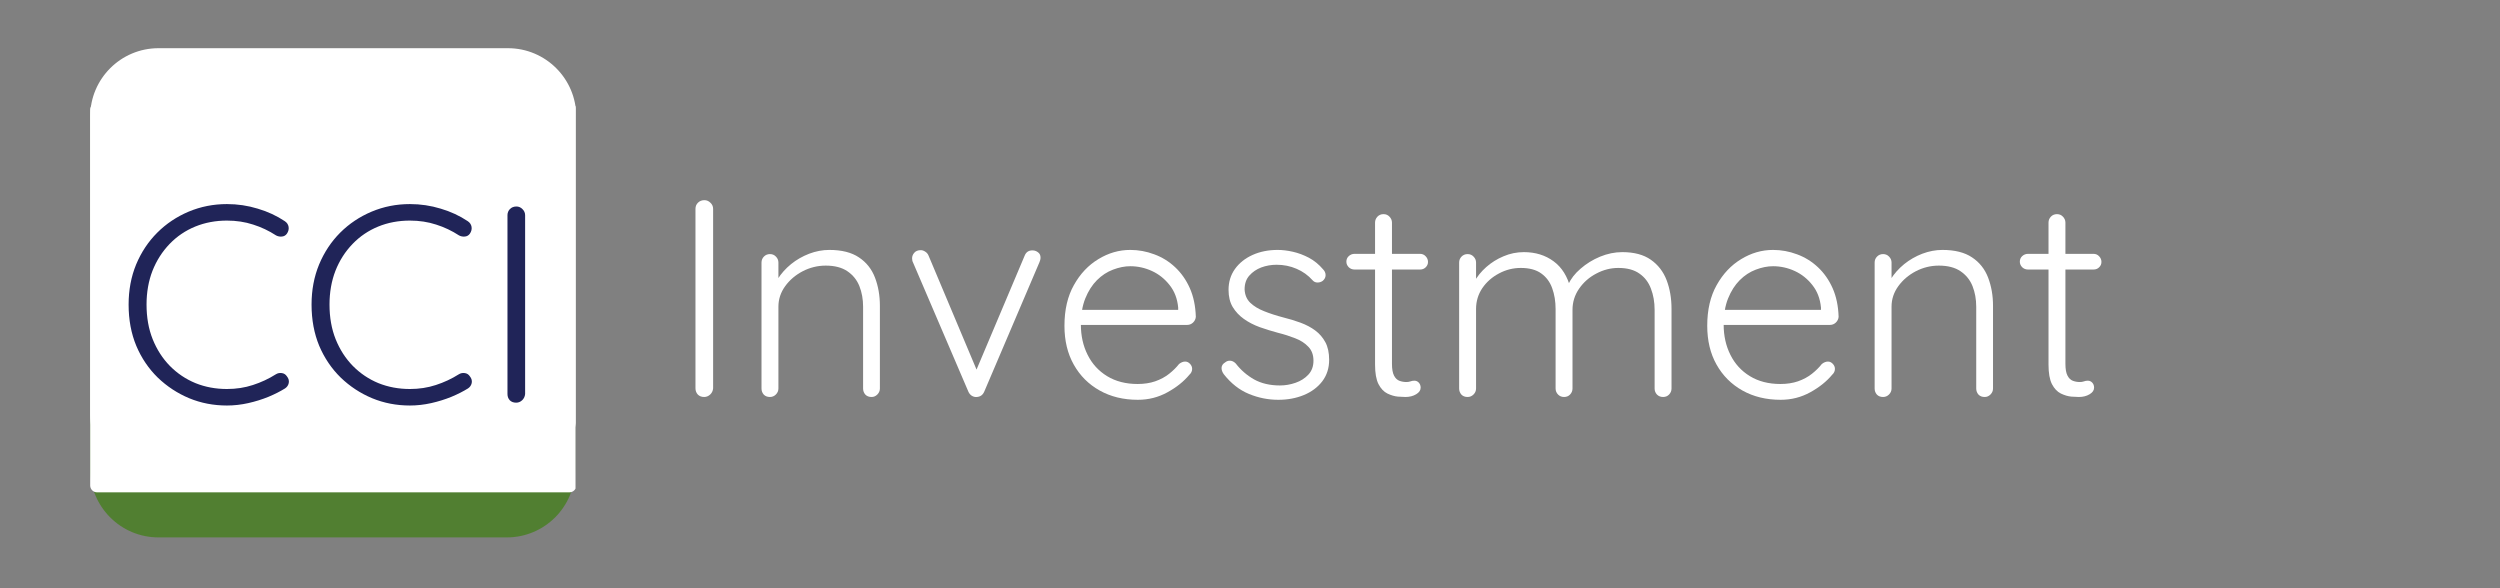
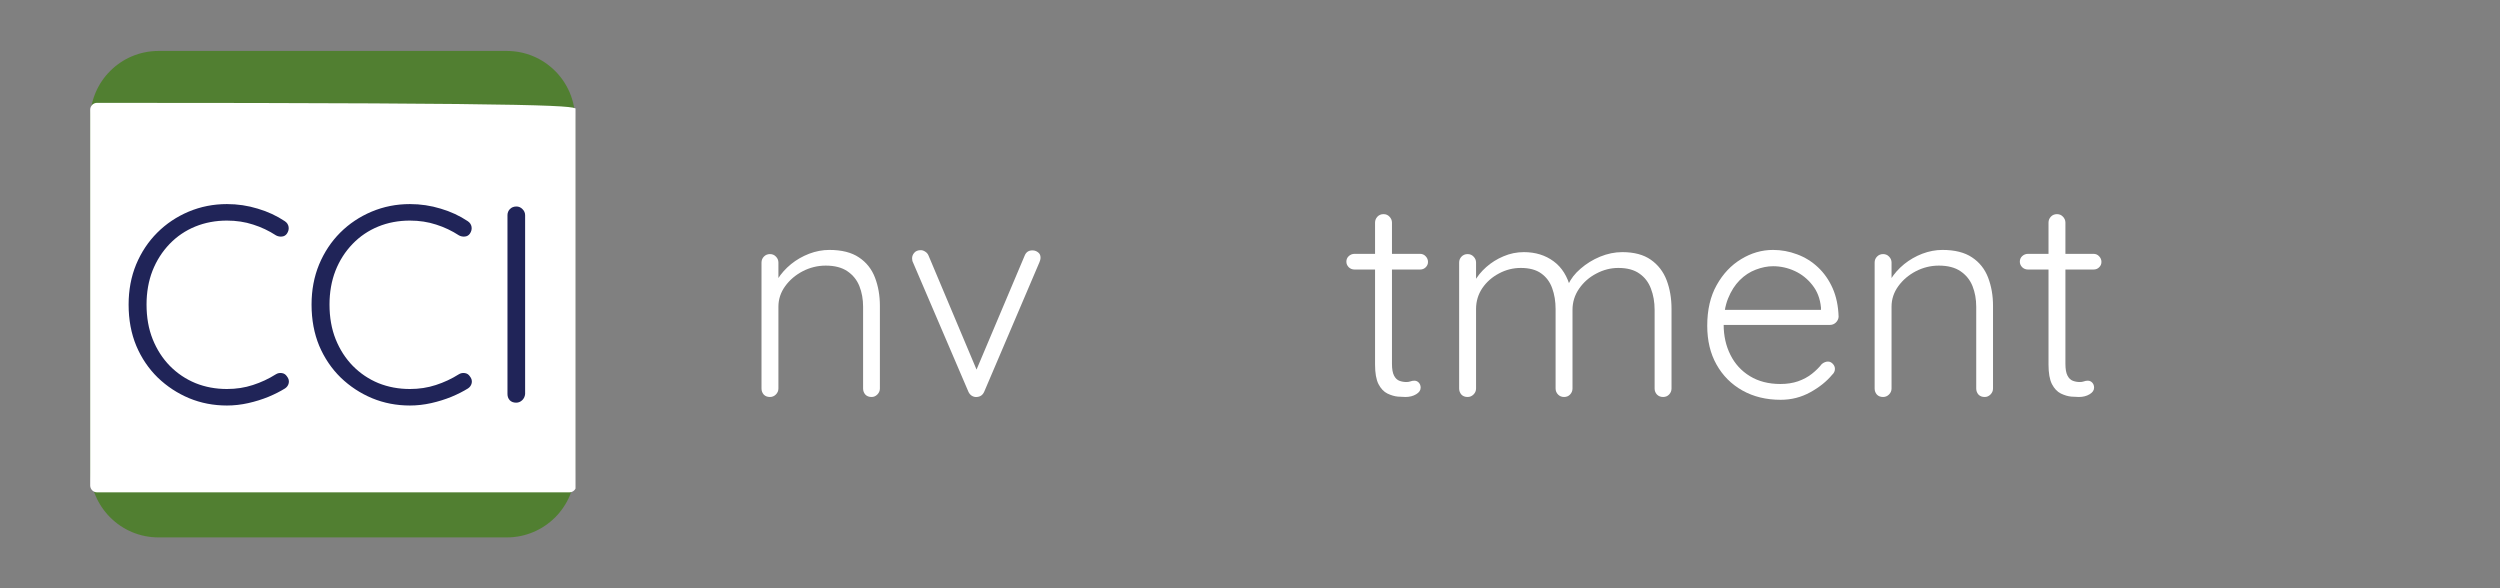
<svg xmlns="http://www.w3.org/2000/svg" width="425" viewBox="0 0 318.75 75" height="100" preserveAspectRatio="xMidYMid meet">
  <rect x="0" y="0" width="318.75" height="75" fill="#808080" stroke="none" />
  <defs>
    <g />
    <clipPath id="035825b590">
      <path d="M 11.5 6.496 L 73.328 6.496 L 73.328 68.562 L 11.5 68.562 Z M 11.5 6.496 " clip-rule="nonzero" />
    </clipPath>
    <clipPath id="4dc5d8d624">
      <path d="M 20.211 6.496 L 64.617 6.496 C 69.426 6.496 73.328 10.391 73.328 15.207 L 73.328 59.809 C 73.328 64.625 69.426 68.52 64.617 68.52 L 20.211 68.52 C 15.402 68.52 11.5 64.625 11.5 59.809 L 11.5 15.207 C 11.5 10.391 15.402 6.496 20.211 6.496 Z M 20.211 6.496 " clip-rule="nonzero" />
    </clipPath>
    <clipPath id="e7425629c0">
      <path d="M 11.5 6.145 L 73.617 6.145 L 73.617 61.551 L 11.5 61.551 Z M 11.5 6.145 " clip-rule="nonzero" />
    </clipPath>
    <clipPath id="af3d5a1083">
      <path d="M 20.211 6.145 L 64.762 6.145 C 69.57 6.145 73.473 10.047 73.473 14.855 L 73.473 52.84 C 73.473 57.652 69.57 61.551 64.762 61.551 L 20.211 61.551 C 15.402 61.551 11.5 57.652 11.5 52.84 L 11.5 14.855 C 11.5 10.047 15.402 6.145 20.211 6.145 Z M 20.211 6.145 " clip-rule="nonzero" />
    </clipPath>
    <clipPath id="9100268858">
      <path d="M 11.5 13.113 L 73.574 13.113 L 73.574 62.773 L 11.5 62.773 Z M 11.5 13.113 " clip-rule="nonzero" />
    </clipPath>
    <clipPath id="bd225971fa">
-       <path d="M 12.371 13.113 L 72.602 13.113 C 73.082 13.113 73.473 13.504 73.473 13.984 L 73.473 61.902 C 73.473 62.383 73.082 62.773 72.602 62.773 L 12.371 62.773 C 11.891 62.773 11.5 62.383 11.5 61.902 L 11.5 13.984 C 11.5 13.504 11.891 13.113 12.371 13.113 Z M 12.371 13.113 " clip-rule="nonzero" />
+       <path d="M 12.371 13.113 C 73.082 13.113 73.473 13.504 73.473 13.984 L 73.473 61.902 C 73.473 62.383 73.082 62.773 72.602 62.773 L 12.371 62.773 C 11.891 62.773 11.5 62.383 11.5 61.902 L 11.5 13.984 C 11.5 13.504 11.891 13.113 12.371 13.113 Z M 12.371 13.113 " clip-rule="nonzero" />
    </clipPath>
  </defs>
  <g fill="#ffffff" fill-opacity="1">
    <g transform="translate(85.298, 50.615)">
      <g>
-         <path d="M 5.625 -1.109 C 5.602 -0.797 5.477 -0.531 5.25 -0.312 C 5.02 -0.102 4.766 0 4.484 0 C 4.148 0 3.879 -0.102 3.672 -0.312 C 3.473 -0.531 3.375 -0.797 3.375 -1.109 L 3.375 -23.984 C 3.375 -24.297 3.477 -24.555 3.688 -24.766 C 3.906 -24.984 4.18 -25.094 4.516 -25.094 C 4.805 -25.094 5.062 -24.984 5.281 -24.766 C 5.508 -24.555 5.625 -24.297 5.625 -23.984 Z M 5.625 -1.109 " />
-       </g>
+         </g>
    </g>
  </g>
  <g fill="#ffffff" fill-opacity="1">
    <g transform="translate(94.264, 50.615)">
      <g>
        <path d="M 11.469 -18.75 C 13.051 -18.75 14.312 -18.43 15.25 -17.797 C 16.195 -17.172 16.879 -16.312 17.297 -15.219 C 17.711 -14.133 17.922 -12.938 17.922 -11.625 L 17.922 -1.078 C 17.922 -0.785 17.812 -0.531 17.594 -0.312 C 17.383 -0.102 17.141 0 16.859 0 C 16.523 0 16.258 -0.102 16.062 -0.312 C 15.875 -0.531 15.781 -0.785 15.781 -1.078 L 15.781 -11.516 C 15.781 -12.461 15.625 -13.332 15.312 -14.125 C 15 -14.914 14.488 -15.551 13.781 -16.031 C 13.082 -16.508 12.16 -16.75 11.016 -16.75 C 9.984 -16.75 9.004 -16.508 8.078 -16.031 C 7.16 -15.551 6.414 -14.914 5.844 -14.125 C 5.27 -13.332 4.984 -12.461 4.984 -11.516 L 4.984 -1.078 C 4.984 -0.785 4.875 -0.531 4.656 -0.312 C 4.445 -0.102 4.195 0 3.906 0 C 3.57 0 3.305 -0.102 3.109 -0.312 C 2.922 -0.531 2.828 -0.785 2.828 -1.078 L 2.828 -17.141 C 2.828 -17.43 2.926 -17.68 3.125 -17.891 C 3.332 -18.109 3.594 -18.219 3.906 -18.219 C 4.219 -18.219 4.473 -18.109 4.672 -17.891 C 4.879 -17.68 4.984 -17.43 4.984 -17.141 L 4.984 -14.125 L 4.156 -12.844 C 4.207 -13.602 4.453 -14.332 4.891 -15.031 C 5.336 -15.738 5.906 -16.375 6.594 -16.938 C 7.289 -17.5 8.062 -17.941 8.906 -18.266 C 9.758 -18.586 10.613 -18.75 11.469 -18.75 Z M 11.469 -18.75 " />
      </g>
    </g>
  </g>
  <g fill="#ffffff" fill-opacity="1">
    <g transform="translate(114.995, 50.615)">
      <g>
        <path d="M 2.406 -18.719 C 2.594 -18.719 2.781 -18.656 2.969 -18.531 C 3.164 -18.414 3.312 -18.238 3.406 -18 L 9.688 -3.078 L 9.219 -2.797 L 15.641 -18 C 15.828 -18.477 16.172 -18.707 16.672 -18.688 C 16.91 -18.688 17.133 -18.609 17.344 -18.453 C 17.562 -18.297 17.672 -18.07 17.672 -17.781 C 17.672 -17.645 17.656 -17.531 17.625 -17.438 C 17.594 -17.352 17.562 -17.266 17.531 -17.172 L 10.5 -0.688 C 10.312 -0.25 9.988 -0.02 9.531 0 C 9.32 0.02 9.113 -0.031 8.906 -0.156 C 8.707 -0.289 8.562 -0.469 8.469 -0.688 L 1.406 -17.172 C 1.375 -17.223 1.348 -17.297 1.328 -17.391 C 1.305 -17.484 1.297 -17.578 1.297 -17.672 C 1.297 -17.941 1.391 -18.18 1.578 -18.391 C 1.766 -18.609 2.039 -18.719 2.406 -18.719 Z M 2.406 -18.719 " />
      </g>
    </g>
  </g>
  <g fill="#ffffff" fill-opacity="1">
    <g transform="translate(133.968, 50.615)">
      <g>
-         <path d="M 11.109 0.359 C 9.273 0.359 7.648 -0.035 6.234 -0.828 C 4.828 -1.617 3.727 -2.719 2.938 -4.125 C 2.145 -5.531 1.75 -7.18 1.75 -9.078 C 1.75 -11.109 2.148 -12.836 2.953 -14.266 C 3.754 -15.703 4.797 -16.805 6.078 -17.578 C 7.359 -18.359 8.711 -18.75 10.141 -18.75 C 11.191 -18.75 12.211 -18.562 13.203 -18.188 C 14.203 -17.82 15.086 -17.273 15.859 -16.547 C 16.641 -15.816 17.266 -14.926 17.734 -13.875 C 18.203 -12.82 18.457 -11.602 18.5 -10.219 C 18.477 -9.938 18.359 -9.691 18.141 -9.484 C 17.93 -9.285 17.68 -9.188 17.391 -9.188 L 3.016 -9.188 L 2.578 -11.109 L 16.703 -11.109 L 16.25 -10.688 L 16.25 -11.406 C 16.145 -12.531 15.781 -13.484 15.156 -14.266 C 14.539 -15.055 13.789 -15.656 12.906 -16.062 C 12.02 -16.469 11.098 -16.672 10.141 -16.672 C 9.43 -16.672 8.695 -16.523 7.938 -16.234 C 7.188 -15.953 6.504 -15.504 5.891 -14.891 C 5.285 -14.285 4.789 -13.508 4.406 -12.562 C 4.031 -11.625 3.844 -10.508 3.844 -9.219 C 3.844 -7.801 4.129 -6.52 4.703 -5.375 C 5.273 -4.227 6.102 -3.32 7.188 -2.656 C 8.281 -1.988 9.578 -1.656 11.078 -1.656 C 11.91 -1.656 12.66 -1.77 13.328 -2 C 14.004 -2.238 14.594 -2.555 15.094 -2.953 C 15.594 -3.348 16.016 -3.766 16.359 -4.203 C 16.617 -4.41 16.879 -4.516 17.141 -4.516 C 17.379 -4.516 17.586 -4.414 17.766 -4.219 C 17.941 -4.031 18.031 -3.816 18.031 -3.578 C 18.031 -3.297 17.91 -3.047 17.672 -2.828 C 16.961 -1.973 16.031 -1.227 14.875 -0.594 C 13.727 0.039 12.473 0.359 11.109 0.359 Z M 11.109 0.359 " />
-       </g>
+         </g>
    </g>
  </g>
  <g fill="#ffffff" fill-opacity="1">
    <g transform="translate(154.233, 50.615)">
      <g>
-         <path d="M 1.797 -2.906 C 1.598 -3.188 1.504 -3.461 1.516 -3.734 C 1.535 -4.016 1.688 -4.238 1.969 -4.406 C 2.164 -4.57 2.391 -4.645 2.641 -4.625 C 2.891 -4.602 3.117 -4.484 3.328 -4.266 C 3.973 -3.43 4.754 -2.754 5.672 -2.234 C 6.598 -1.723 7.695 -1.469 8.969 -1.469 C 9.633 -1.469 10.297 -1.582 10.953 -1.812 C 11.609 -2.039 12.148 -2.383 12.578 -2.844 C 13.016 -3.312 13.234 -3.906 13.234 -4.625 C 13.234 -5.363 13.016 -5.957 12.578 -6.406 C 12.148 -6.863 11.594 -7.223 10.906 -7.484 C 10.227 -7.754 9.508 -7.984 8.75 -8.172 C 7.938 -8.391 7.145 -8.633 6.375 -8.906 C 5.613 -9.188 4.941 -9.535 4.359 -9.953 C 3.773 -10.367 3.301 -10.875 2.938 -11.469 C 2.582 -12.07 2.406 -12.801 2.406 -13.656 C 2.406 -14.664 2.676 -15.551 3.219 -16.312 C 3.77 -17.082 4.52 -17.68 5.469 -18.109 C 6.414 -18.535 7.484 -18.75 8.672 -18.75 C 9.273 -18.75 9.922 -18.672 10.609 -18.516 C 11.305 -18.359 11.988 -18.102 12.656 -17.75 C 13.32 -17.395 13.922 -16.906 14.453 -16.281 C 14.672 -16.062 14.781 -15.812 14.781 -15.531 C 14.781 -15.258 14.66 -15.02 14.422 -14.812 C 14.223 -14.664 14 -14.594 13.75 -14.594 C 13.5 -14.594 13.289 -14.688 13.125 -14.875 C 12.551 -15.52 11.867 -16.008 11.078 -16.344 C 10.285 -16.688 9.438 -16.859 8.531 -16.859 C 7.844 -16.859 7.191 -16.742 6.578 -16.516 C 5.973 -16.285 5.469 -15.941 5.062 -15.484 C 4.656 -15.035 4.453 -14.441 4.453 -13.703 C 4.492 -13.004 4.734 -12.441 5.172 -12.016 C 5.617 -11.586 6.207 -11.227 6.938 -10.938 C 7.664 -10.645 8.484 -10.379 9.391 -10.141 C 10.16 -9.953 10.895 -9.727 11.594 -9.469 C 12.301 -9.207 12.922 -8.879 13.453 -8.484 C 13.992 -8.086 14.426 -7.586 14.75 -6.984 C 15.07 -6.391 15.234 -5.641 15.234 -4.734 C 15.234 -3.68 14.941 -2.77 14.359 -2 C 13.773 -1.238 12.992 -0.656 12.016 -0.25 C 11.035 0.156 9.945 0.359 8.75 0.359 C 7.457 0.359 6.207 0.109 5 -0.391 C 3.789 -0.891 2.723 -1.727 1.797 -2.906 Z M 1.797 -2.906 " />
-       </g>
+         </g>
    </g>
  </g>
  <g fill="#ffffff" fill-opacity="1">
    <g transform="translate(171.054, 50.615)">
      <g>
        <path d="M 1.656 -18.25 L 10 -18.25 C 10.289 -18.25 10.531 -18.145 10.719 -17.938 C 10.914 -17.738 11.016 -17.5 11.016 -17.219 C 11.016 -16.945 10.914 -16.719 10.719 -16.531 C 10.531 -16.344 10.289 -16.25 10 -16.25 L 1.656 -16.25 C 1.363 -16.25 1.113 -16.348 0.906 -16.547 C 0.707 -16.754 0.609 -16.988 0.609 -17.25 C 0.609 -17.531 0.707 -17.766 0.906 -17.953 C 1.113 -18.148 1.363 -18.25 1.656 -18.25 Z M 5.344 -23.312 C 5.656 -23.312 5.91 -23.203 6.109 -22.984 C 6.316 -22.766 6.422 -22.516 6.422 -22.234 L 6.422 -4.234 C 6.422 -3.566 6.508 -3.062 6.688 -2.719 C 6.863 -2.383 7.094 -2.164 7.375 -2.062 C 7.664 -1.957 7.957 -1.906 8.25 -1.906 C 8.438 -1.906 8.609 -1.93 8.766 -1.984 C 8.922 -2.047 9.094 -2.078 9.281 -2.078 C 9.5 -2.078 9.688 -1.992 9.844 -1.828 C 10 -1.66 10.078 -1.445 10.078 -1.188 C 10.078 -0.852 9.883 -0.57 9.5 -0.344 C 9.113 -0.113 8.66 0 8.141 0 C 7.922 0 7.598 -0.016 7.172 -0.047 C 6.742 -0.086 6.301 -0.219 5.844 -0.438 C 5.383 -0.664 5.004 -1.066 4.703 -1.641 C 4.41 -2.223 4.266 -3.051 4.266 -4.125 L 4.266 -22.234 C 4.266 -22.516 4.363 -22.766 4.562 -22.984 C 4.77 -23.203 5.031 -23.312 5.344 -23.312 Z M 5.344 -23.312 " />
      </g>
    </g>
  </g>
  <g fill="#ffffff" fill-opacity="1">
    <g transform="translate(183.213, 50.615)">
      <g>
        <path d="M 11.078 -18.469 C 12.555 -18.469 13.82 -18.078 14.875 -17.297 C 15.926 -16.523 16.645 -15.375 17.031 -13.844 L 16.531 -13.703 L 16.75 -14.344 C 17.062 -15.062 17.582 -15.734 18.312 -16.359 C 19.039 -16.992 19.867 -17.504 20.797 -17.891 C 21.734 -18.273 22.676 -18.469 23.625 -18.469 C 25.133 -18.469 26.348 -18.145 27.266 -17.5 C 28.191 -16.852 28.863 -15.984 29.281 -14.891 C 29.695 -13.805 29.906 -12.582 29.906 -11.219 L 29.906 -1.078 C 29.906 -0.785 29.801 -0.531 29.594 -0.312 C 29.395 -0.102 29.141 0 28.828 0 C 28.516 0 28.254 -0.102 28.047 -0.312 C 27.848 -0.531 27.75 -0.785 27.75 -1.078 L 27.75 -11.109 C 27.75 -12.098 27.594 -13 27.281 -13.812 C 26.977 -14.625 26.488 -15.266 25.812 -15.734 C 25.145 -16.211 24.25 -16.453 23.125 -16.453 C 22.145 -16.453 21.207 -16.211 20.312 -15.734 C 19.414 -15.266 18.688 -14.625 18.125 -13.812 C 17.562 -13 17.281 -12.098 17.281 -11.109 L 17.281 -1.078 C 17.281 -0.785 17.176 -0.531 16.969 -0.312 C 16.77 -0.102 16.516 0 16.203 0 C 15.898 0 15.645 -0.102 15.438 -0.312 C 15.227 -0.531 15.125 -0.785 15.125 -1.078 L 15.125 -11.219 C 15.125 -12.195 14.977 -13.082 14.688 -13.875 C 14.406 -14.664 13.941 -15.289 13.297 -15.75 C 12.648 -16.219 11.781 -16.453 10.688 -16.453 C 9.707 -16.453 8.781 -16.219 7.906 -15.75 C 7.031 -15.289 6.32 -14.664 5.781 -13.875 C 5.25 -13.082 4.984 -12.195 4.984 -11.219 L 4.984 -1.078 C 4.984 -0.785 4.875 -0.531 4.656 -0.312 C 4.445 -0.102 4.195 0 3.906 0 C 3.57 0 3.305 -0.102 3.109 -0.312 C 2.922 -0.531 2.828 -0.785 2.828 -1.078 L 2.828 -17.141 C 2.828 -17.43 2.926 -17.68 3.125 -17.891 C 3.332 -18.109 3.594 -18.219 3.906 -18.219 C 4.219 -18.219 4.473 -18.109 4.672 -17.891 C 4.879 -17.68 4.984 -17.43 4.984 -17.141 L 4.984 -13.812 L 4.016 -12.484 C 4.086 -13.203 4.32 -13.914 4.719 -14.625 C 5.113 -15.344 5.633 -15.988 6.281 -16.562 C 6.926 -17.133 7.66 -17.594 8.484 -17.938 C 9.305 -18.289 10.172 -18.469 11.078 -18.469 Z M 11.078 -18.469 " />
      </g>
    </g>
  </g>
  <g fill="#ffffff" fill-opacity="1">
    <g transform="translate(215.923, 50.615)">
      <g>
        <path d="M 11.109 0.359 C 9.273 0.359 7.648 -0.035 6.234 -0.828 C 4.828 -1.617 3.727 -2.719 2.938 -4.125 C 2.145 -5.531 1.75 -7.18 1.75 -9.078 C 1.75 -11.109 2.148 -12.836 2.953 -14.266 C 3.754 -15.703 4.797 -16.805 6.078 -17.578 C 7.359 -18.359 8.711 -18.75 10.141 -18.75 C 11.191 -18.75 12.211 -18.562 13.203 -18.188 C 14.203 -17.82 15.086 -17.273 15.859 -16.547 C 16.641 -15.816 17.266 -14.926 17.734 -13.875 C 18.203 -12.82 18.457 -11.602 18.5 -10.219 C 18.477 -9.938 18.359 -9.691 18.141 -9.484 C 17.93 -9.285 17.68 -9.188 17.391 -9.188 L 3.016 -9.188 L 2.578 -11.109 L 16.703 -11.109 L 16.25 -10.688 L 16.25 -11.406 C 16.145 -12.531 15.781 -13.484 15.156 -14.266 C 14.539 -15.055 13.789 -15.656 12.906 -16.062 C 12.02 -16.469 11.098 -16.672 10.141 -16.672 C 9.43 -16.672 8.695 -16.523 7.938 -16.234 C 7.188 -15.953 6.504 -15.504 5.891 -14.891 C 5.285 -14.285 4.789 -13.508 4.406 -12.562 C 4.031 -11.625 3.844 -10.508 3.844 -9.219 C 3.844 -7.801 4.129 -6.52 4.703 -5.375 C 5.273 -4.227 6.102 -3.32 7.188 -2.656 C 8.281 -1.988 9.578 -1.656 11.078 -1.656 C 11.91 -1.656 12.66 -1.77 13.328 -2 C 14.004 -2.238 14.594 -2.555 15.094 -2.953 C 15.594 -3.348 16.016 -3.766 16.359 -4.203 C 16.617 -4.41 16.879 -4.516 17.141 -4.516 C 17.379 -4.516 17.586 -4.414 17.766 -4.219 C 17.941 -4.031 18.031 -3.816 18.031 -3.578 C 18.031 -3.297 17.91 -3.047 17.672 -2.828 C 16.961 -1.973 16.031 -1.227 14.875 -0.594 C 13.727 0.039 12.473 0.359 11.109 0.359 Z M 11.109 0.359 " />
      </g>
    </g>
  </g>
  <g fill="#ffffff" fill-opacity="1">
    <g transform="translate(236.188, 50.615)">
      <g>
        <path d="M 11.469 -18.75 C 13.051 -18.75 14.312 -18.43 15.25 -17.797 C 16.195 -17.172 16.879 -16.312 17.297 -15.219 C 17.711 -14.133 17.922 -12.938 17.922 -11.625 L 17.922 -1.078 C 17.922 -0.785 17.812 -0.531 17.594 -0.312 C 17.383 -0.102 17.141 0 16.859 0 C 16.523 0 16.258 -0.102 16.062 -0.312 C 15.875 -0.531 15.781 -0.785 15.781 -1.078 L 15.781 -11.516 C 15.781 -12.461 15.625 -13.332 15.312 -14.125 C 15 -14.914 14.488 -15.551 13.781 -16.031 C 13.082 -16.508 12.16 -16.75 11.016 -16.75 C 9.984 -16.75 9.004 -16.508 8.078 -16.031 C 7.16 -15.551 6.414 -14.914 5.844 -14.125 C 5.27 -13.332 4.984 -12.461 4.984 -11.516 L 4.984 -1.078 C 4.984 -0.785 4.875 -0.531 4.656 -0.312 C 4.445 -0.102 4.195 0 3.906 0 C 3.57 0 3.305 -0.102 3.109 -0.312 C 2.922 -0.531 2.828 -0.785 2.828 -1.078 L 2.828 -17.141 C 2.828 -17.43 2.926 -17.68 3.125 -17.891 C 3.332 -18.109 3.594 -18.219 3.906 -18.219 C 4.219 -18.219 4.473 -18.109 4.672 -17.891 C 4.879 -17.68 4.984 -17.43 4.984 -17.141 L 4.984 -14.125 L 4.156 -12.844 C 4.207 -13.602 4.453 -14.332 4.891 -15.031 C 5.336 -15.738 5.906 -16.375 6.594 -16.938 C 7.289 -17.5 8.062 -17.941 8.906 -18.266 C 9.758 -18.586 10.613 -18.75 11.469 -18.75 Z M 11.469 -18.75 " />
      </g>
    </g>
  </g>
  <g fill="#ffffff" fill-opacity="1">
    <g transform="translate(256.919, 50.615)">
      <g>
        <path d="M 1.656 -18.25 L 10 -18.25 C 10.289 -18.25 10.531 -18.145 10.719 -17.938 C 10.914 -17.738 11.016 -17.5 11.016 -17.219 C 11.016 -16.945 10.914 -16.719 10.719 -16.531 C 10.531 -16.344 10.289 -16.25 10 -16.25 L 1.656 -16.25 C 1.363 -16.25 1.113 -16.348 0.906 -16.547 C 0.707 -16.754 0.609 -16.988 0.609 -17.25 C 0.609 -17.531 0.707 -17.766 0.906 -17.953 C 1.113 -18.148 1.363 -18.25 1.656 -18.25 Z M 5.344 -23.312 C 5.656 -23.312 5.91 -23.203 6.109 -22.984 C 6.316 -22.766 6.422 -22.516 6.422 -22.234 L 6.422 -4.234 C 6.422 -3.566 6.508 -3.062 6.688 -2.719 C 6.863 -2.383 7.094 -2.164 7.375 -2.062 C 7.664 -1.957 7.957 -1.906 8.25 -1.906 C 8.438 -1.906 8.609 -1.93 8.766 -1.984 C 8.922 -2.047 9.094 -2.078 9.281 -2.078 C 9.5 -2.078 9.688 -1.992 9.844 -1.828 C 10 -1.66 10.078 -1.445 10.078 -1.188 C 10.078 -0.852 9.883 -0.57 9.5 -0.344 C 9.113 -0.113 8.66 0 8.141 0 C 7.922 0 7.598 -0.016 7.172 -0.047 C 6.742 -0.086 6.301 -0.219 5.844 -0.438 C 5.383 -0.664 5.004 -1.066 4.703 -1.641 C 4.41 -2.223 4.266 -3.051 4.266 -4.125 L 4.266 -22.234 C 4.266 -22.516 4.363 -22.766 4.562 -22.984 C 4.77 -23.203 5.031 -23.312 5.344 -23.312 Z M 5.344 -23.312 " />
      </g>
    </g>
  </g>
  <g clip-path="url(#035825b590)">
    <g clip-path="url(#4dc5d8d624)">
      <path fill="#517f31" d="M 11.5 6.496 L 73.328 6.496 L 73.328 68.562 L 11.5 68.562 Z M 11.5 6.496 " fill-opacity="1" fill-rule="nonzero" />
    </g>
  </g>
  <g clip-path="url(#e7425629c0)">
    <g clip-path="url(#af3d5a1083)">
-       <path fill="#ffffff" d="M 11.5 6.145 L 73.402 6.145 L 73.402 61.551 L 11.5 61.551 Z M 11.5 6.145 " fill-opacity="1" fill-rule="nonzero" />
-     </g>
+       </g>
  </g>
  <g clip-path="url(#9100268858)">
    <g clip-path="url(#bd225971fa)">
      <path fill="#ffffff" d="M 11.5 13.113 L 73.379 13.113 L 73.379 62.773 L 11.5 62.773 Z M 11.5 13.113 " fill-opacity="1" fill-rule="nonzero" />
    </g>
  </g>
  <path fill="#202458" d="M 36.309 28.199 C 36.586 28.379 36.746 28.625 36.797 28.926 C 36.844 29.23 36.77 29.52 36.578 29.797 C 36.422 30.016 36.207 30.137 35.945 30.16 C 35.676 30.188 35.426 30.137 35.199 30.016 C 34.293 29.426 33.316 28.961 32.277 28.633 C 31.25 28.297 30.137 28.125 28.938 28.125 C 27.488 28.125 26.137 28.379 24.891 28.887 C 23.645 29.398 22.555 30.137 21.625 31.102 C 20.691 32.074 19.965 33.207 19.445 34.516 C 18.938 35.82 18.684 37.266 18.684 38.836 C 18.684 40.461 18.941 41.93 19.465 43.246 C 19.996 44.566 20.727 45.703 21.66 46.656 C 22.605 47.613 23.695 48.344 24.93 48.852 C 26.172 49.352 27.508 49.598 28.938 49.598 C 30.109 49.598 31.211 49.43 32.242 49.09 C 33.281 48.754 34.258 48.301 35.164 47.727 C 35.391 47.582 35.645 47.527 35.926 47.566 C 36.203 47.602 36.422 47.742 36.578 47.98 C 36.797 48.25 36.875 48.535 36.816 48.836 C 36.754 49.125 36.598 49.355 36.344 49.523 C 35.734 49.902 35.027 50.262 34.219 50.598 C 33.422 50.922 32.57 51.191 31.66 51.395 C 30.754 51.598 29.848 51.703 28.938 51.703 C 27.234 51.703 25.625 51.395 24.129 50.777 C 22.629 50.152 21.289 49.27 20.117 48.145 C 18.957 47.012 18.039 45.66 17.379 44.098 C 16.723 42.527 16.398 40.773 16.398 38.836 C 16.398 36.984 16.715 35.277 17.359 33.715 C 18.012 32.156 18.906 30.809 20.047 29.668 C 21.195 28.52 22.531 27.629 24.055 26.984 C 25.582 26.344 27.207 26.02 28.938 26.02 C 30.293 26.02 31.598 26.215 32.859 26.602 C 34.129 26.977 35.277 27.508 36.309 28.199 Z M 36.309 28.199 " fill-opacity="1" fill-rule="nonzero" />
  <path fill="#202458" d="M 59.637 28.199 C 59.91 28.379 60.074 28.625 60.125 28.926 C 60.172 29.23 60.098 29.52 59.906 29.797 C 59.75 30.016 59.535 30.137 59.273 30.16 C 59.004 30.188 58.754 30.137 58.527 30.016 C 57.621 29.426 56.645 28.961 55.605 28.633 C 54.574 28.297 53.465 28.125 52.266 28.125 C 50.812 28.125 49.461 28.379 48.219 28.887 C 46.973 29.398 45.883 30.137 44.953 31.102 C 44.016 32.074 43.289 33.207 42.773 34.516 C 42.266 35.82 42.012 37.266 42.012 38.836 C 42.012 40.461 42.27 41.93 42.793 43.246 C 43.324 44.566 44.055 45.703 44.988 46.656 C 45.934 47.613 47.02 48.344 48.254 48.852 C 49.5 49.352 50.836 49.598 52.266 49.598 C 53.438 49.598 54.539 49.43 55.57 49.09 C 56.609 48.754 57.582 48.301 58.492 47.727 C 58.719 47.582 58.973 47.527 59.254 47.566 C 59.531 47.602 59.75 47.742 59.906 47.98 C 60.125 48.25 60.203 48.535 60.145 48.836 C 60.078 49.125 59.926 49.355 59.672 49.523 C 59.062 49.902 58.355 50.262 57.547 50.598 C 56.75 50.922 55.895 51.191 54.988 51.395 C 54.082 51.598 53.172 51.703 52.266 51.703 C 50.559 51.703 48.953 51.395 47.457 50.777 C 45.953 50.152 44.617 49.27 43.445 48.145 C 42.285 47.012 41.367 45.66 40.703 44.098 C 40.051 42.527 39.723 40.773 39.723 38.836 C 39.723 36.984 40.043 35.277 40.688 33.715 C 41.34 32.156 42.234 30.809 43.371 29.668 C 44.52 28.52 45.859 27.629 47.383 26.984 C 48.91 26.344 50.531 26.02 52.266 26.02 C 53.617 26.02 54.926 26.215 56.188 26.602 C 57.457 26.977 58.605 27.508 59.637 28.199 Z M 59.637 28.199 " fill-opacity="1" fill-rule="nonzero" />
  <path fill="#202458" d="M 66.953 50.234 C 66.926 50.551 66.801 50.812 66.574 51.031 C 66.355 51.238 66.102 51.34 65.809 51.34 C 65.469 51.34 65.199 51.238 64.992 51.031 C 64.797 50.812 64.703 50.551 64.703 50.234 L 64.703 27.438 C 64.703 27.137 64.805 26.875 65.012 26.656 C 65.23 26.438 65.508 26.328 65.848 26.328 C 66.137 26.328 66.391 26.438 66.609 26.656 C 66.836 26.875 66.953 27.137 66.953 27.438 Z M 66.953 50.234 " fill-opacity="1" fill-rule="nonzero" />
</svg>